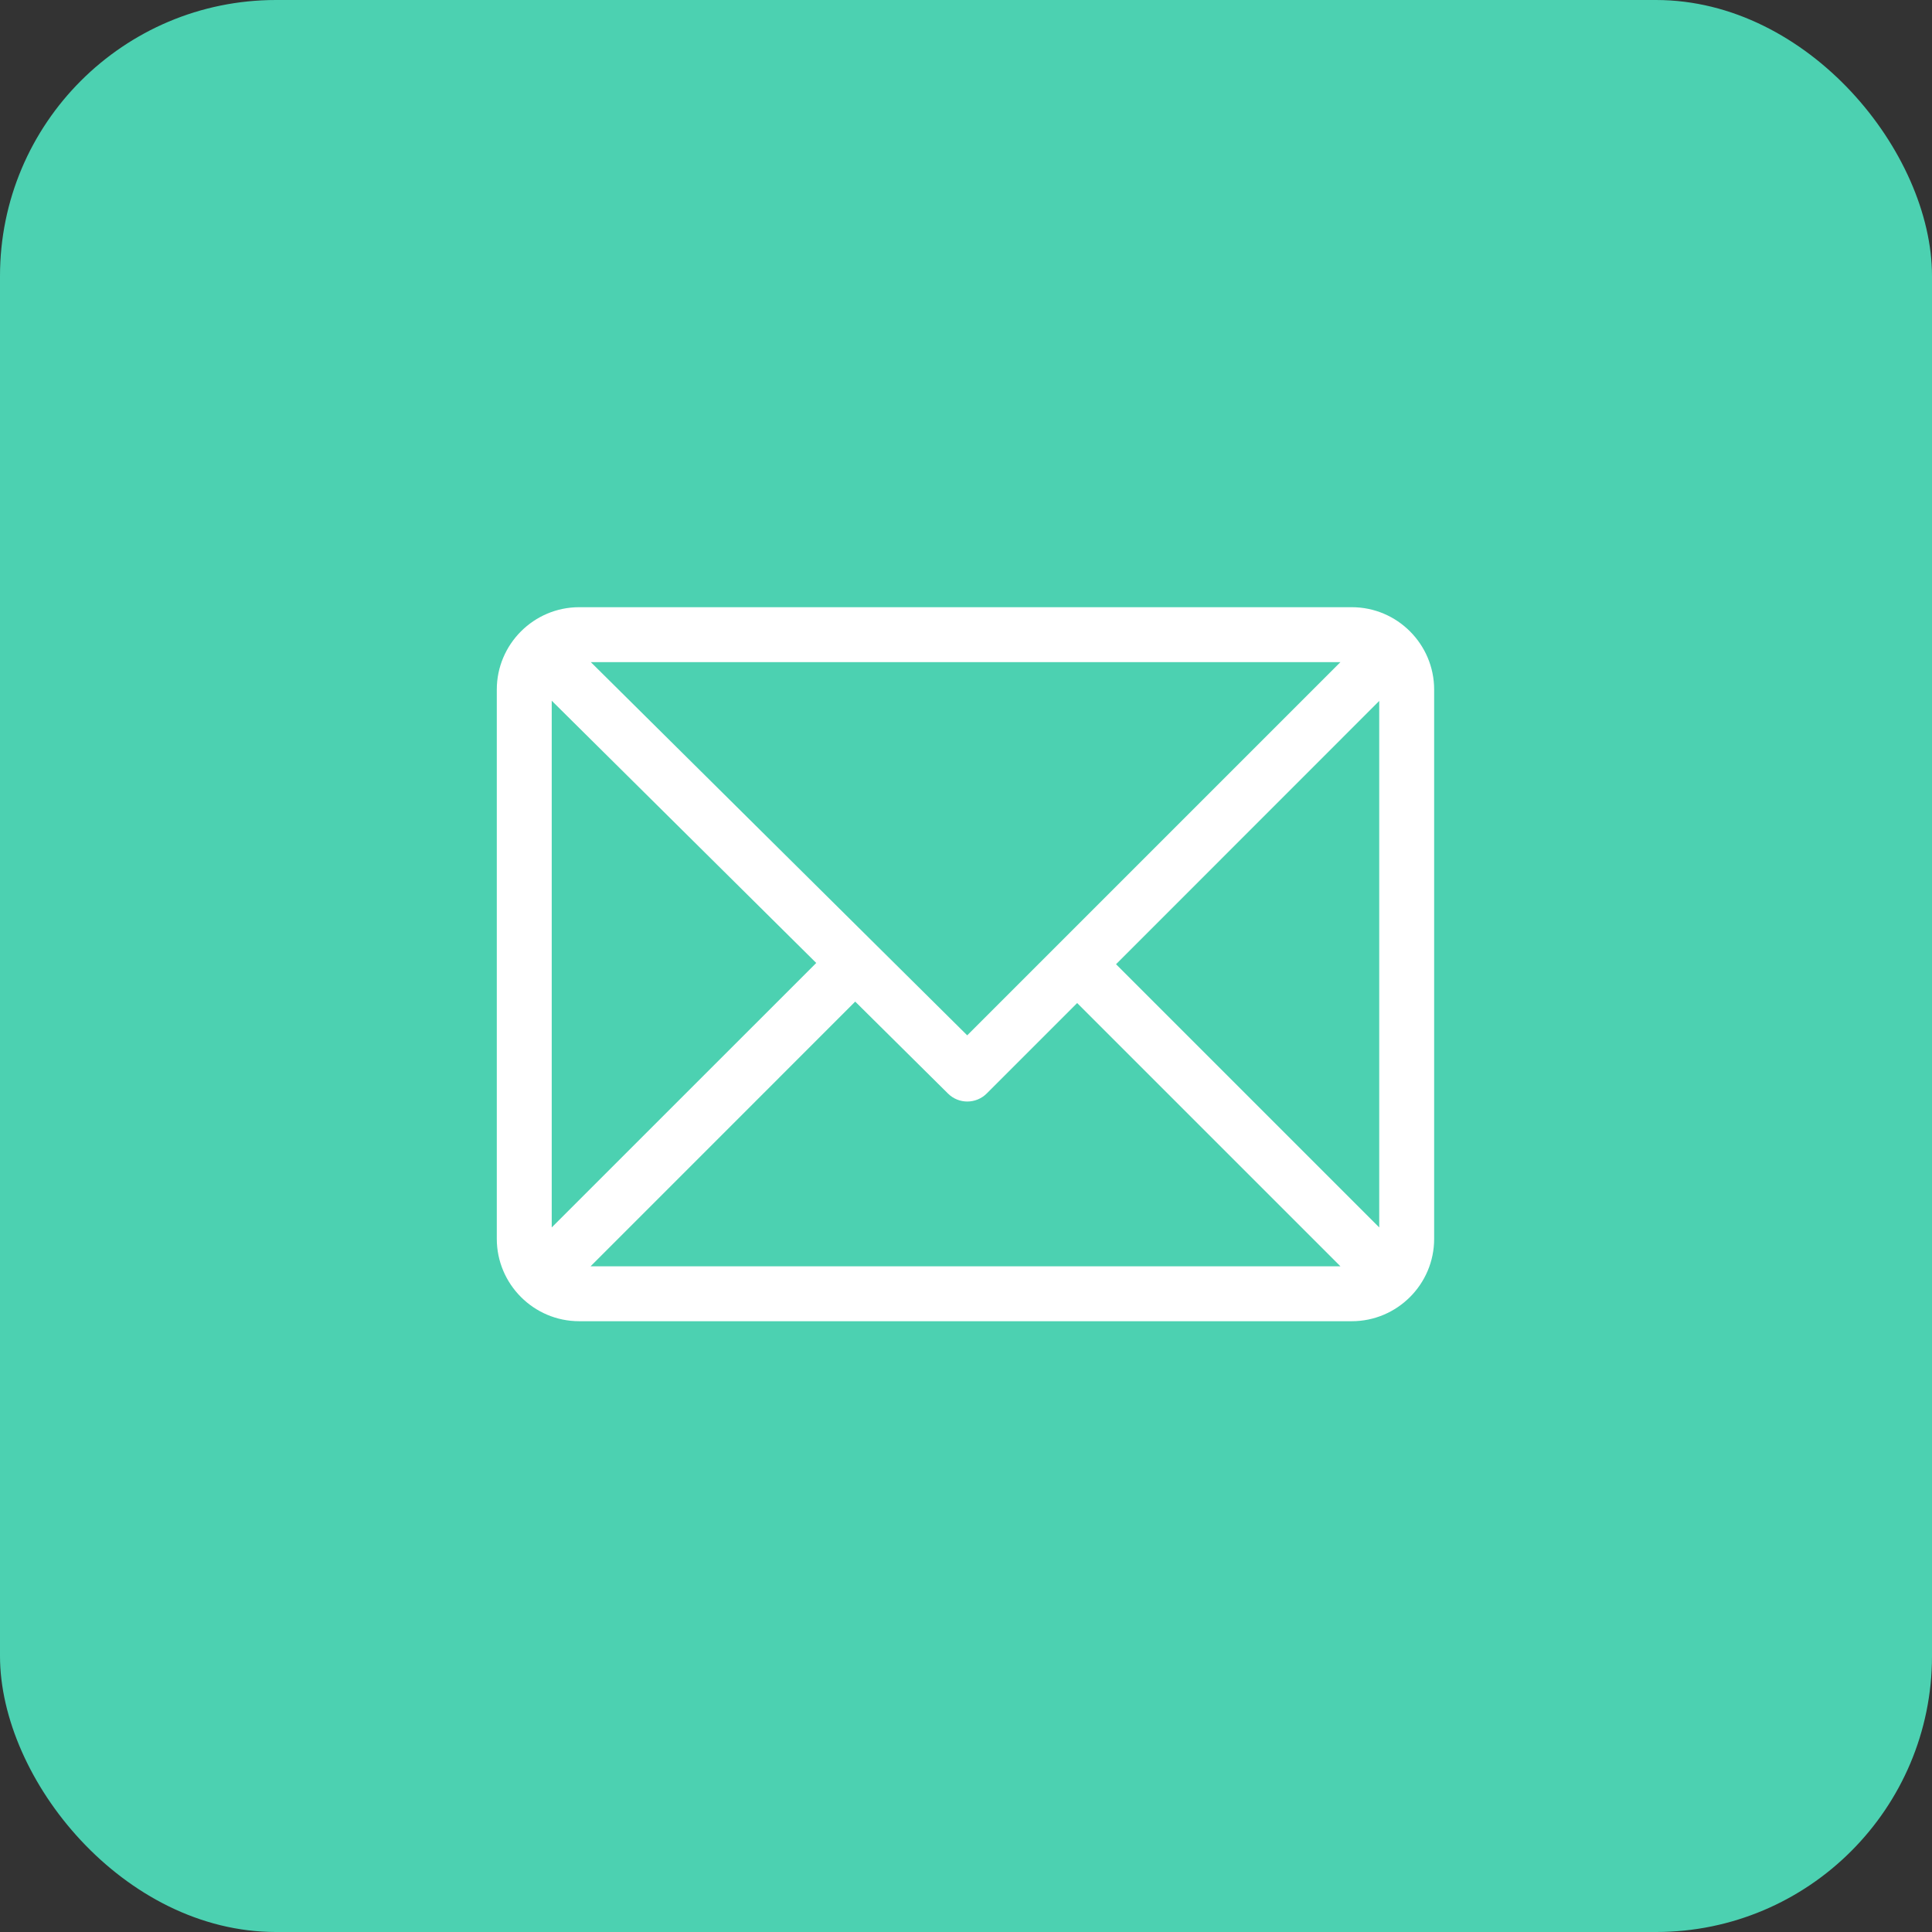
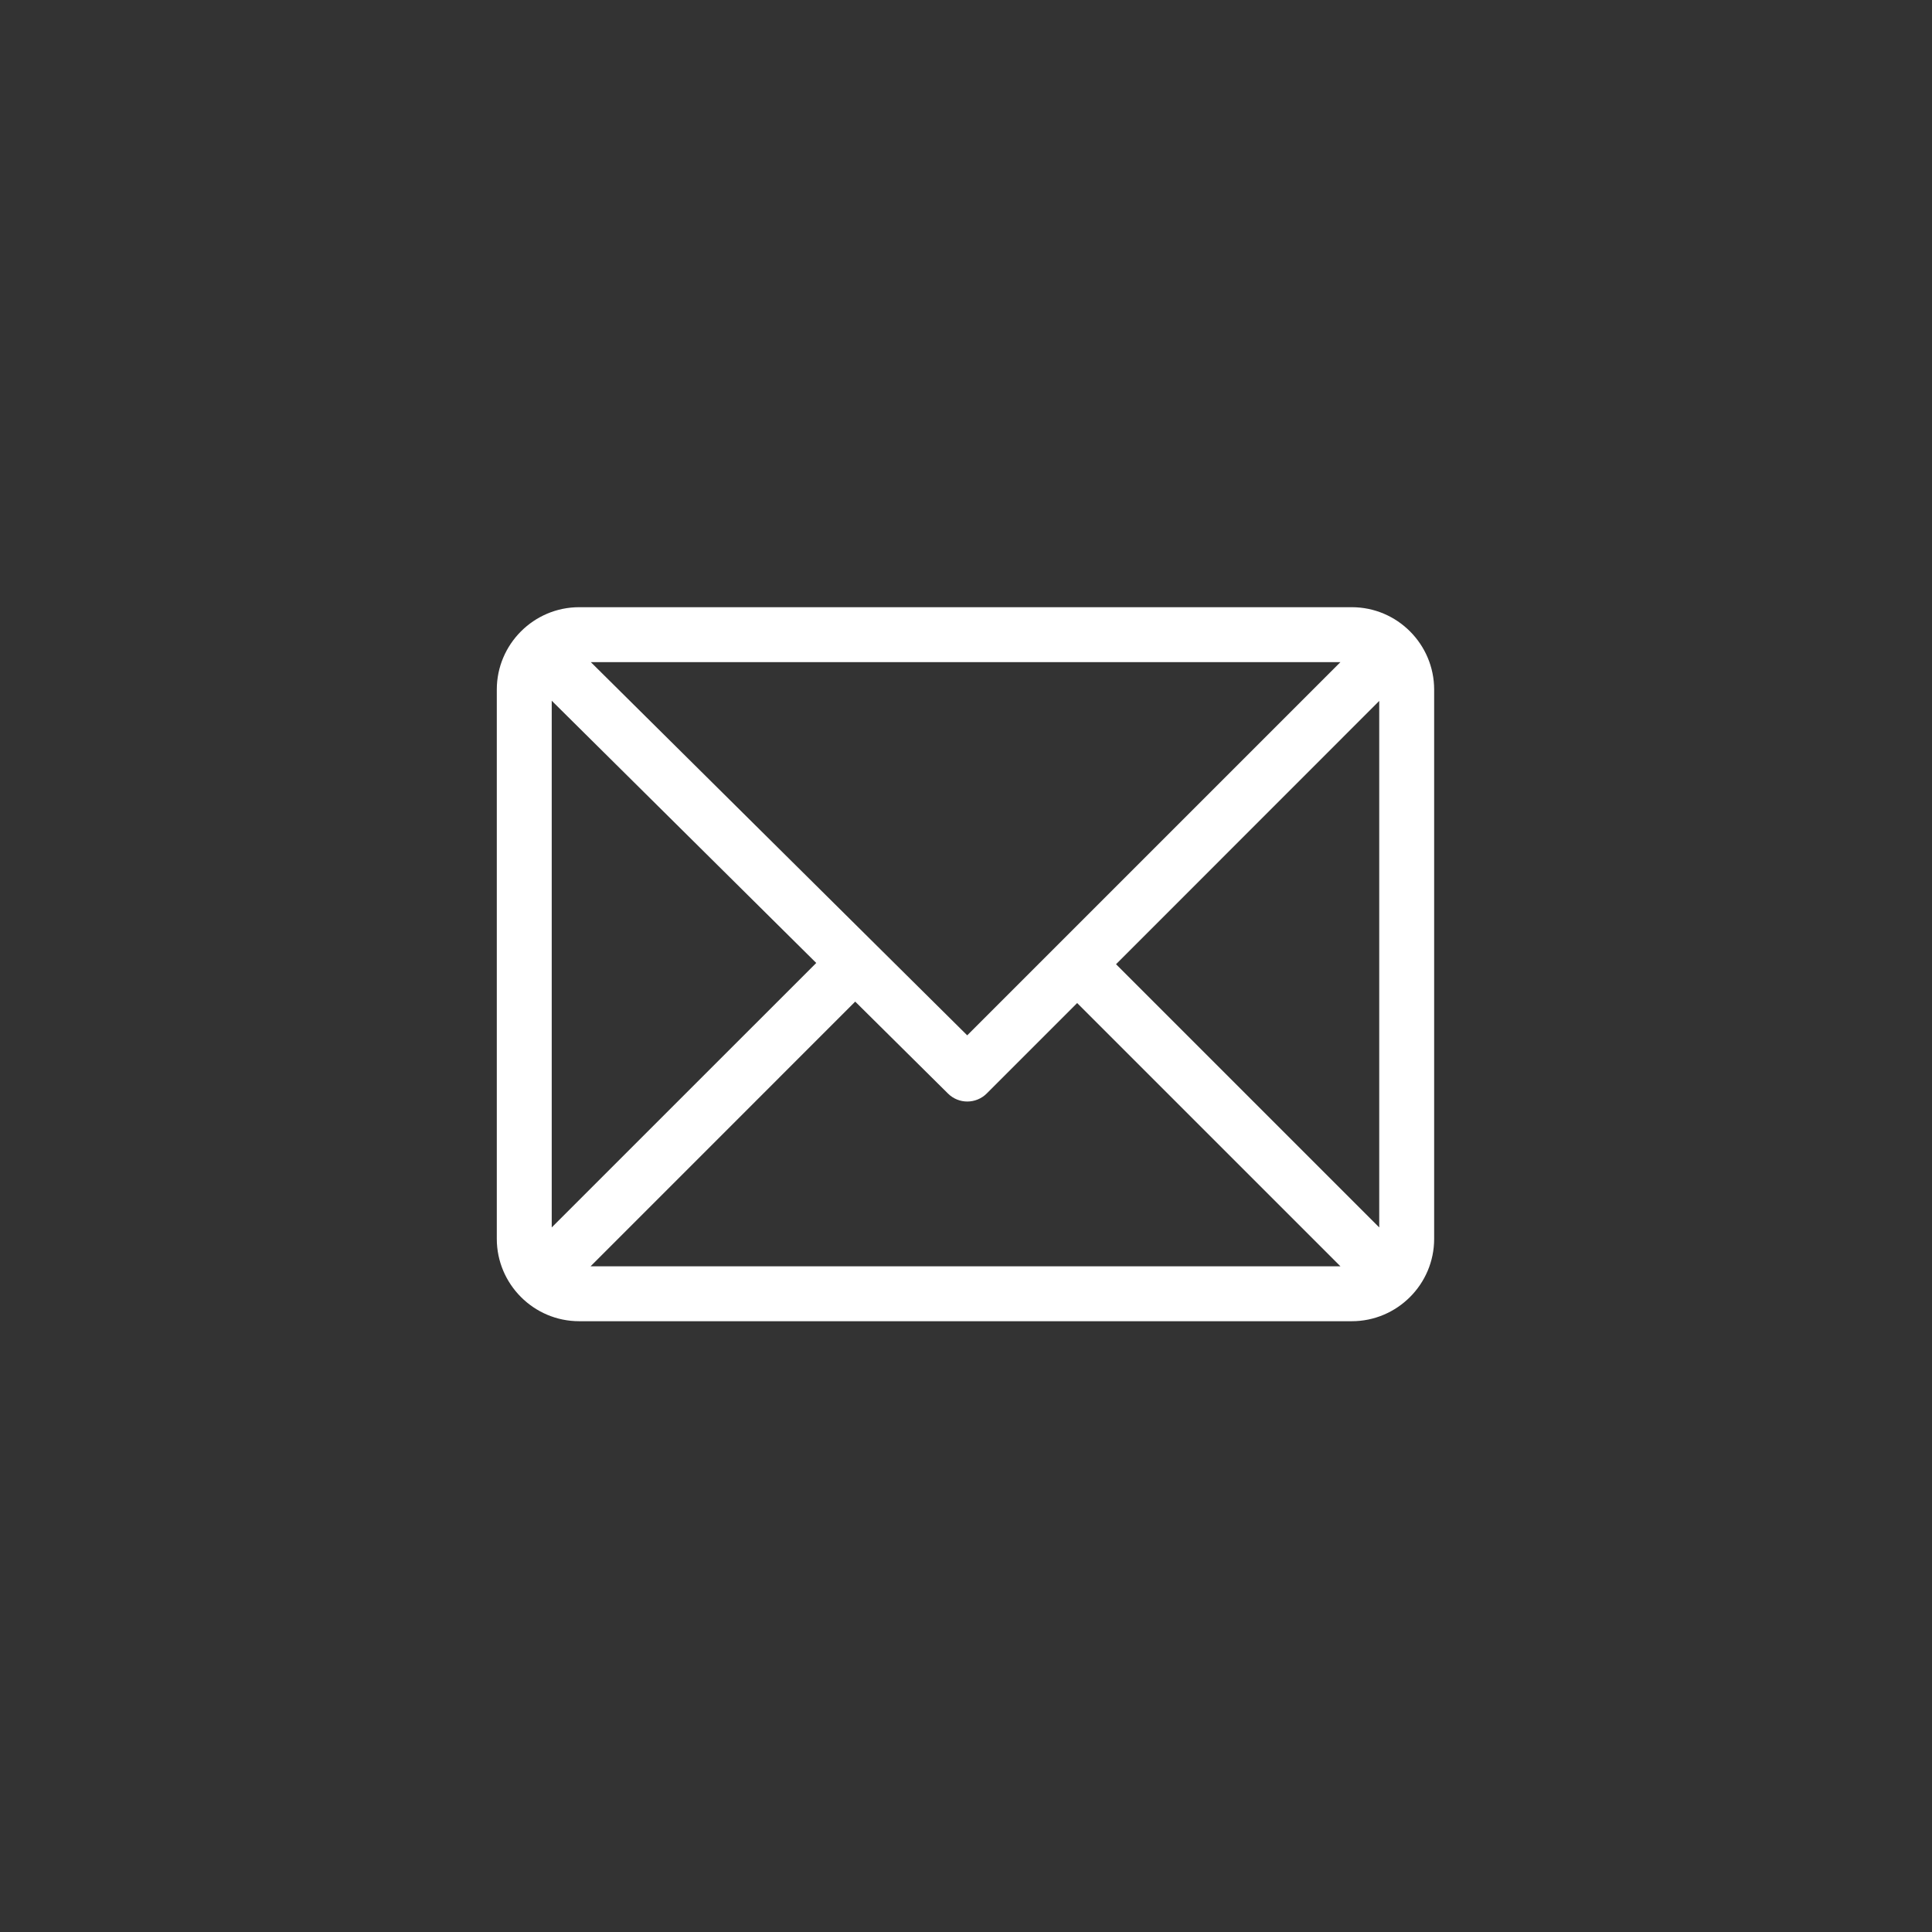
<svg xmlns="http://www.w3.org/2000/svg" width="35" height="35" viewBox="0 0 35 35" fill="none">
  <rect x="0" y="0" width="35" height="35" fill="#333333" stroke="none" />
-   <rect width="35" height="35" rx="5" fill="#4CD1B1" />
  <path d="M24.489 11H10.492C9.671 11 9 11.67 9 12.492V22.443C9 23.262 9.668 23.935 10.492 23.935H24.489C25.309 23.935 25.981 23.267 25.981 22.443V12.492C25.981 11.673 25.314 11 24.489 11ZM24.283 11.995L17.522 18.756L10.703 11.995H24.283ZM9.995 22.236V12.694L14.787 17.445L9.995 22.236ZM10.699 22.94L15.493 18.145L17.174 19.811C17.368 20.004 17.682 20.003 17.876 19.809L19.514 18.171L24.283 22.94H10.699ZM24.986 22.236L20.218 17.468L24.986 12.698V22.236Z" fill="white" />
</svg>